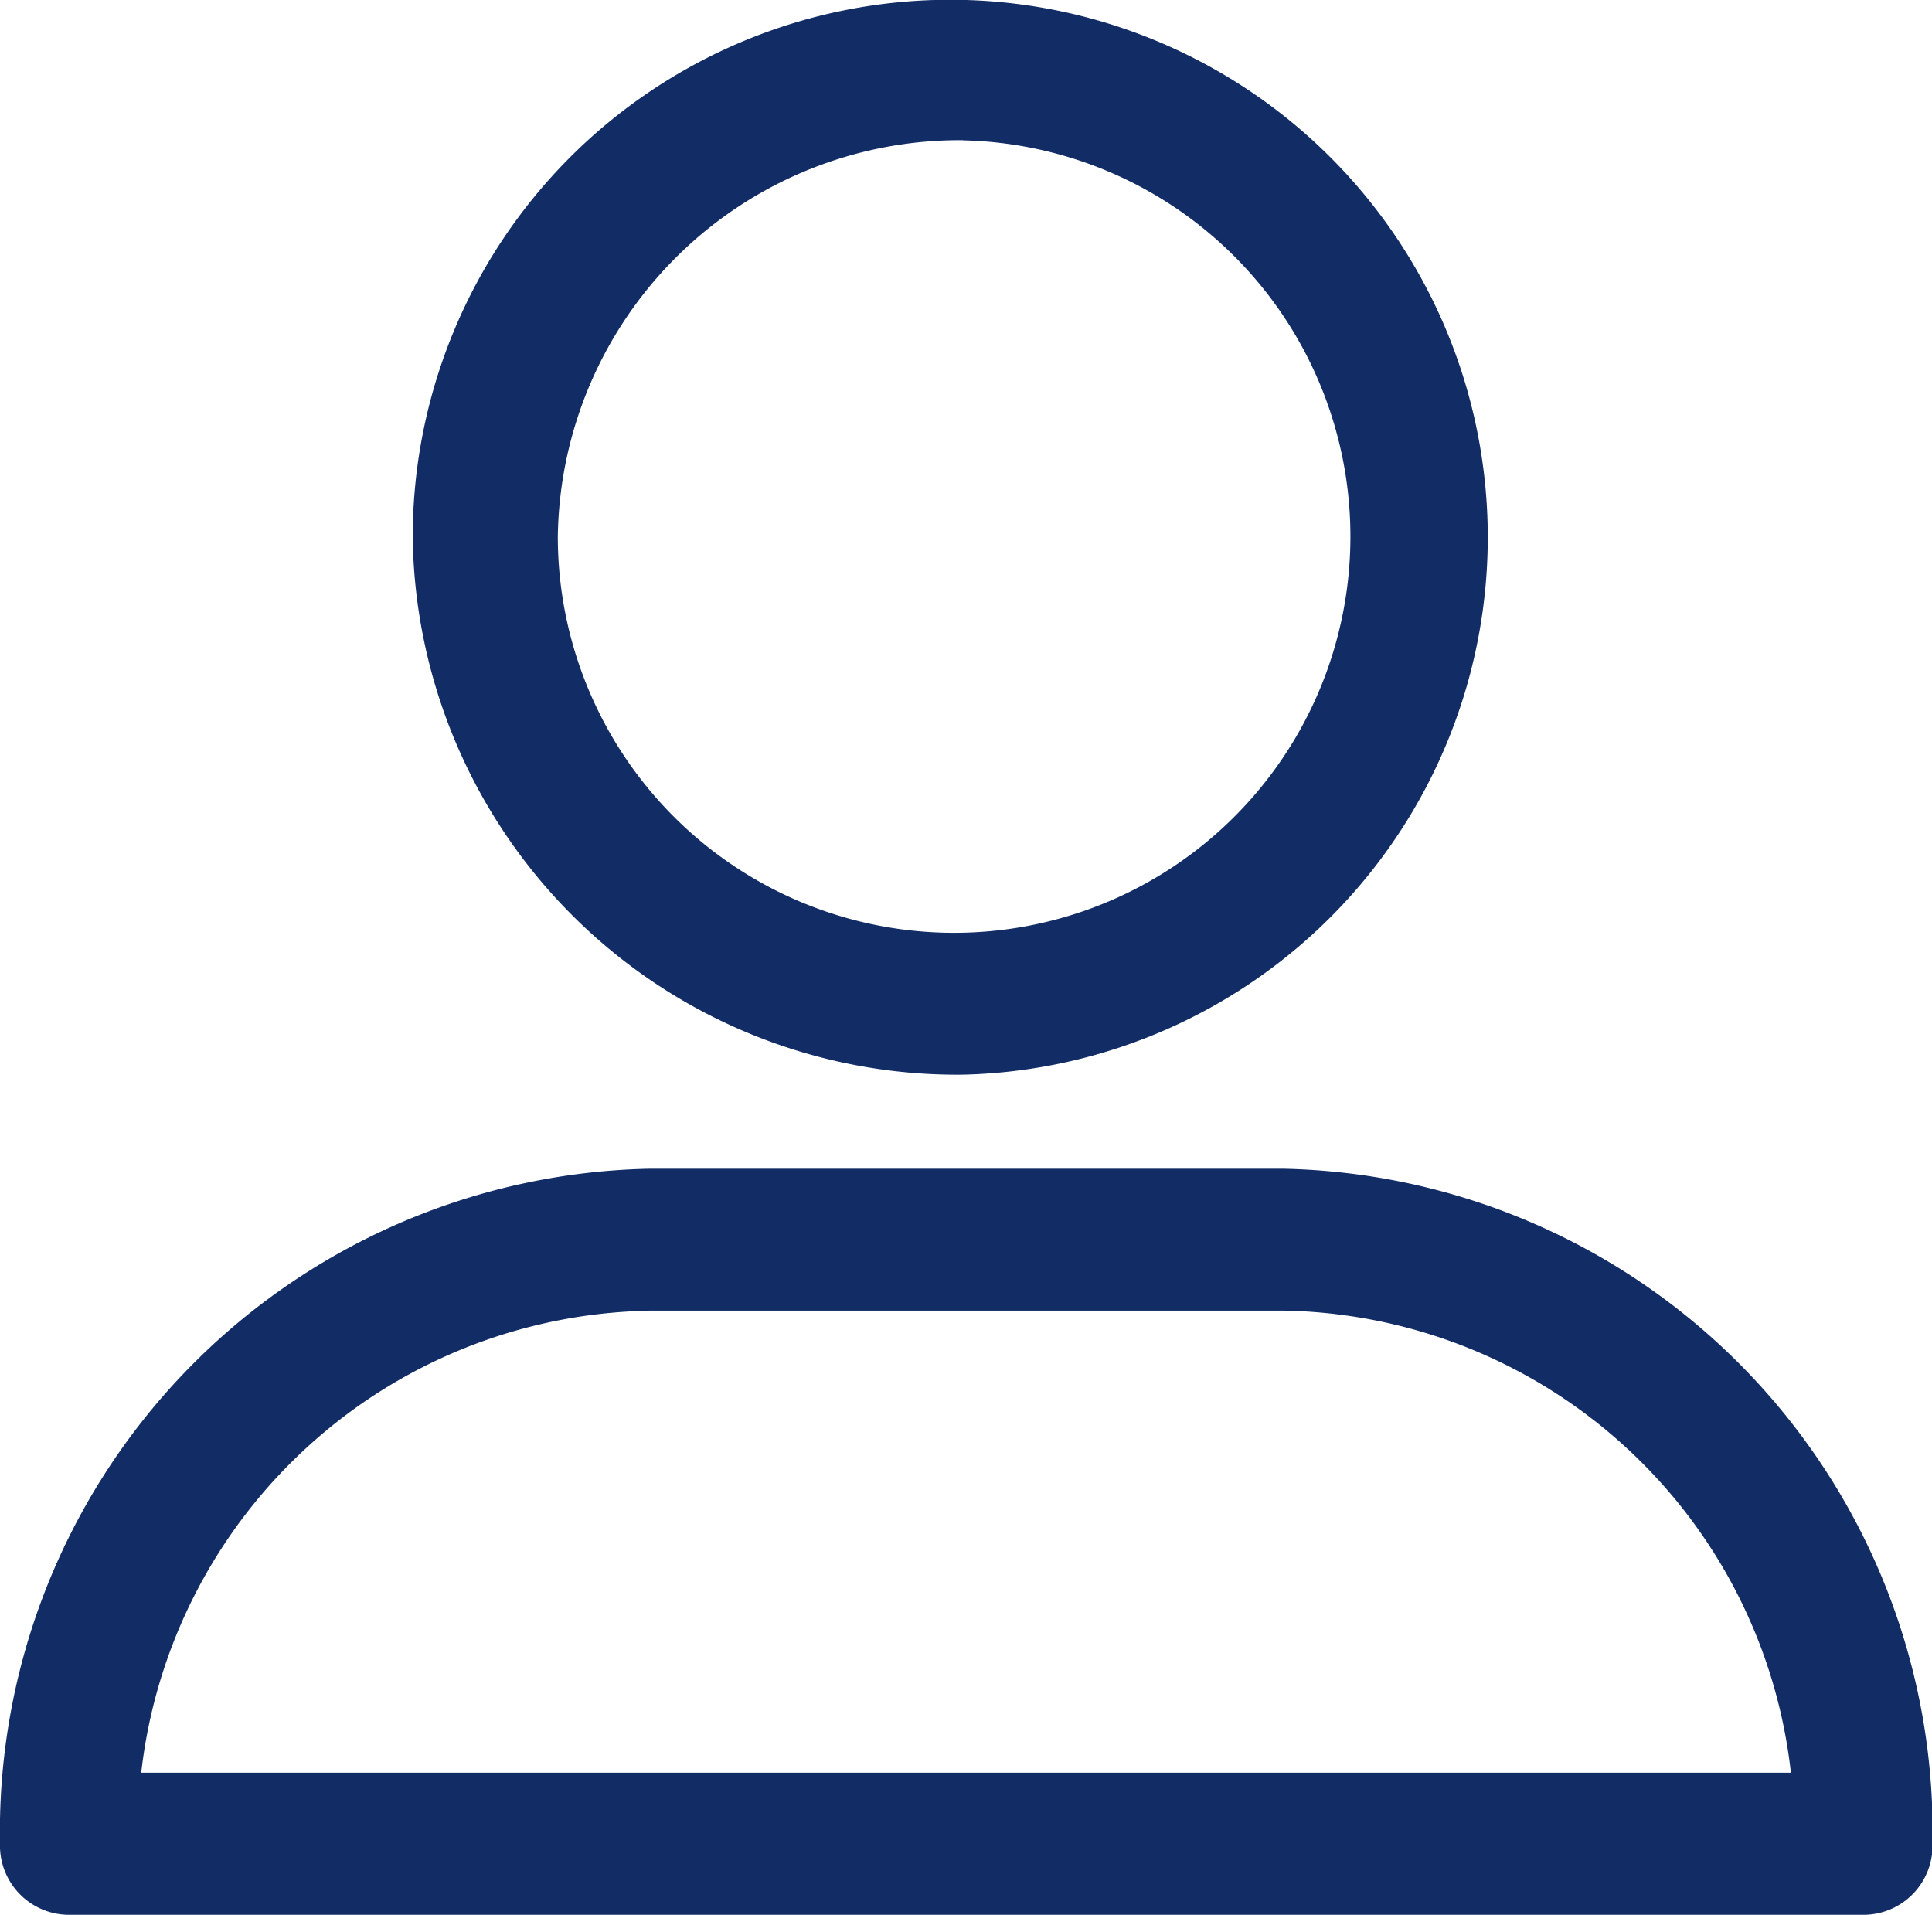
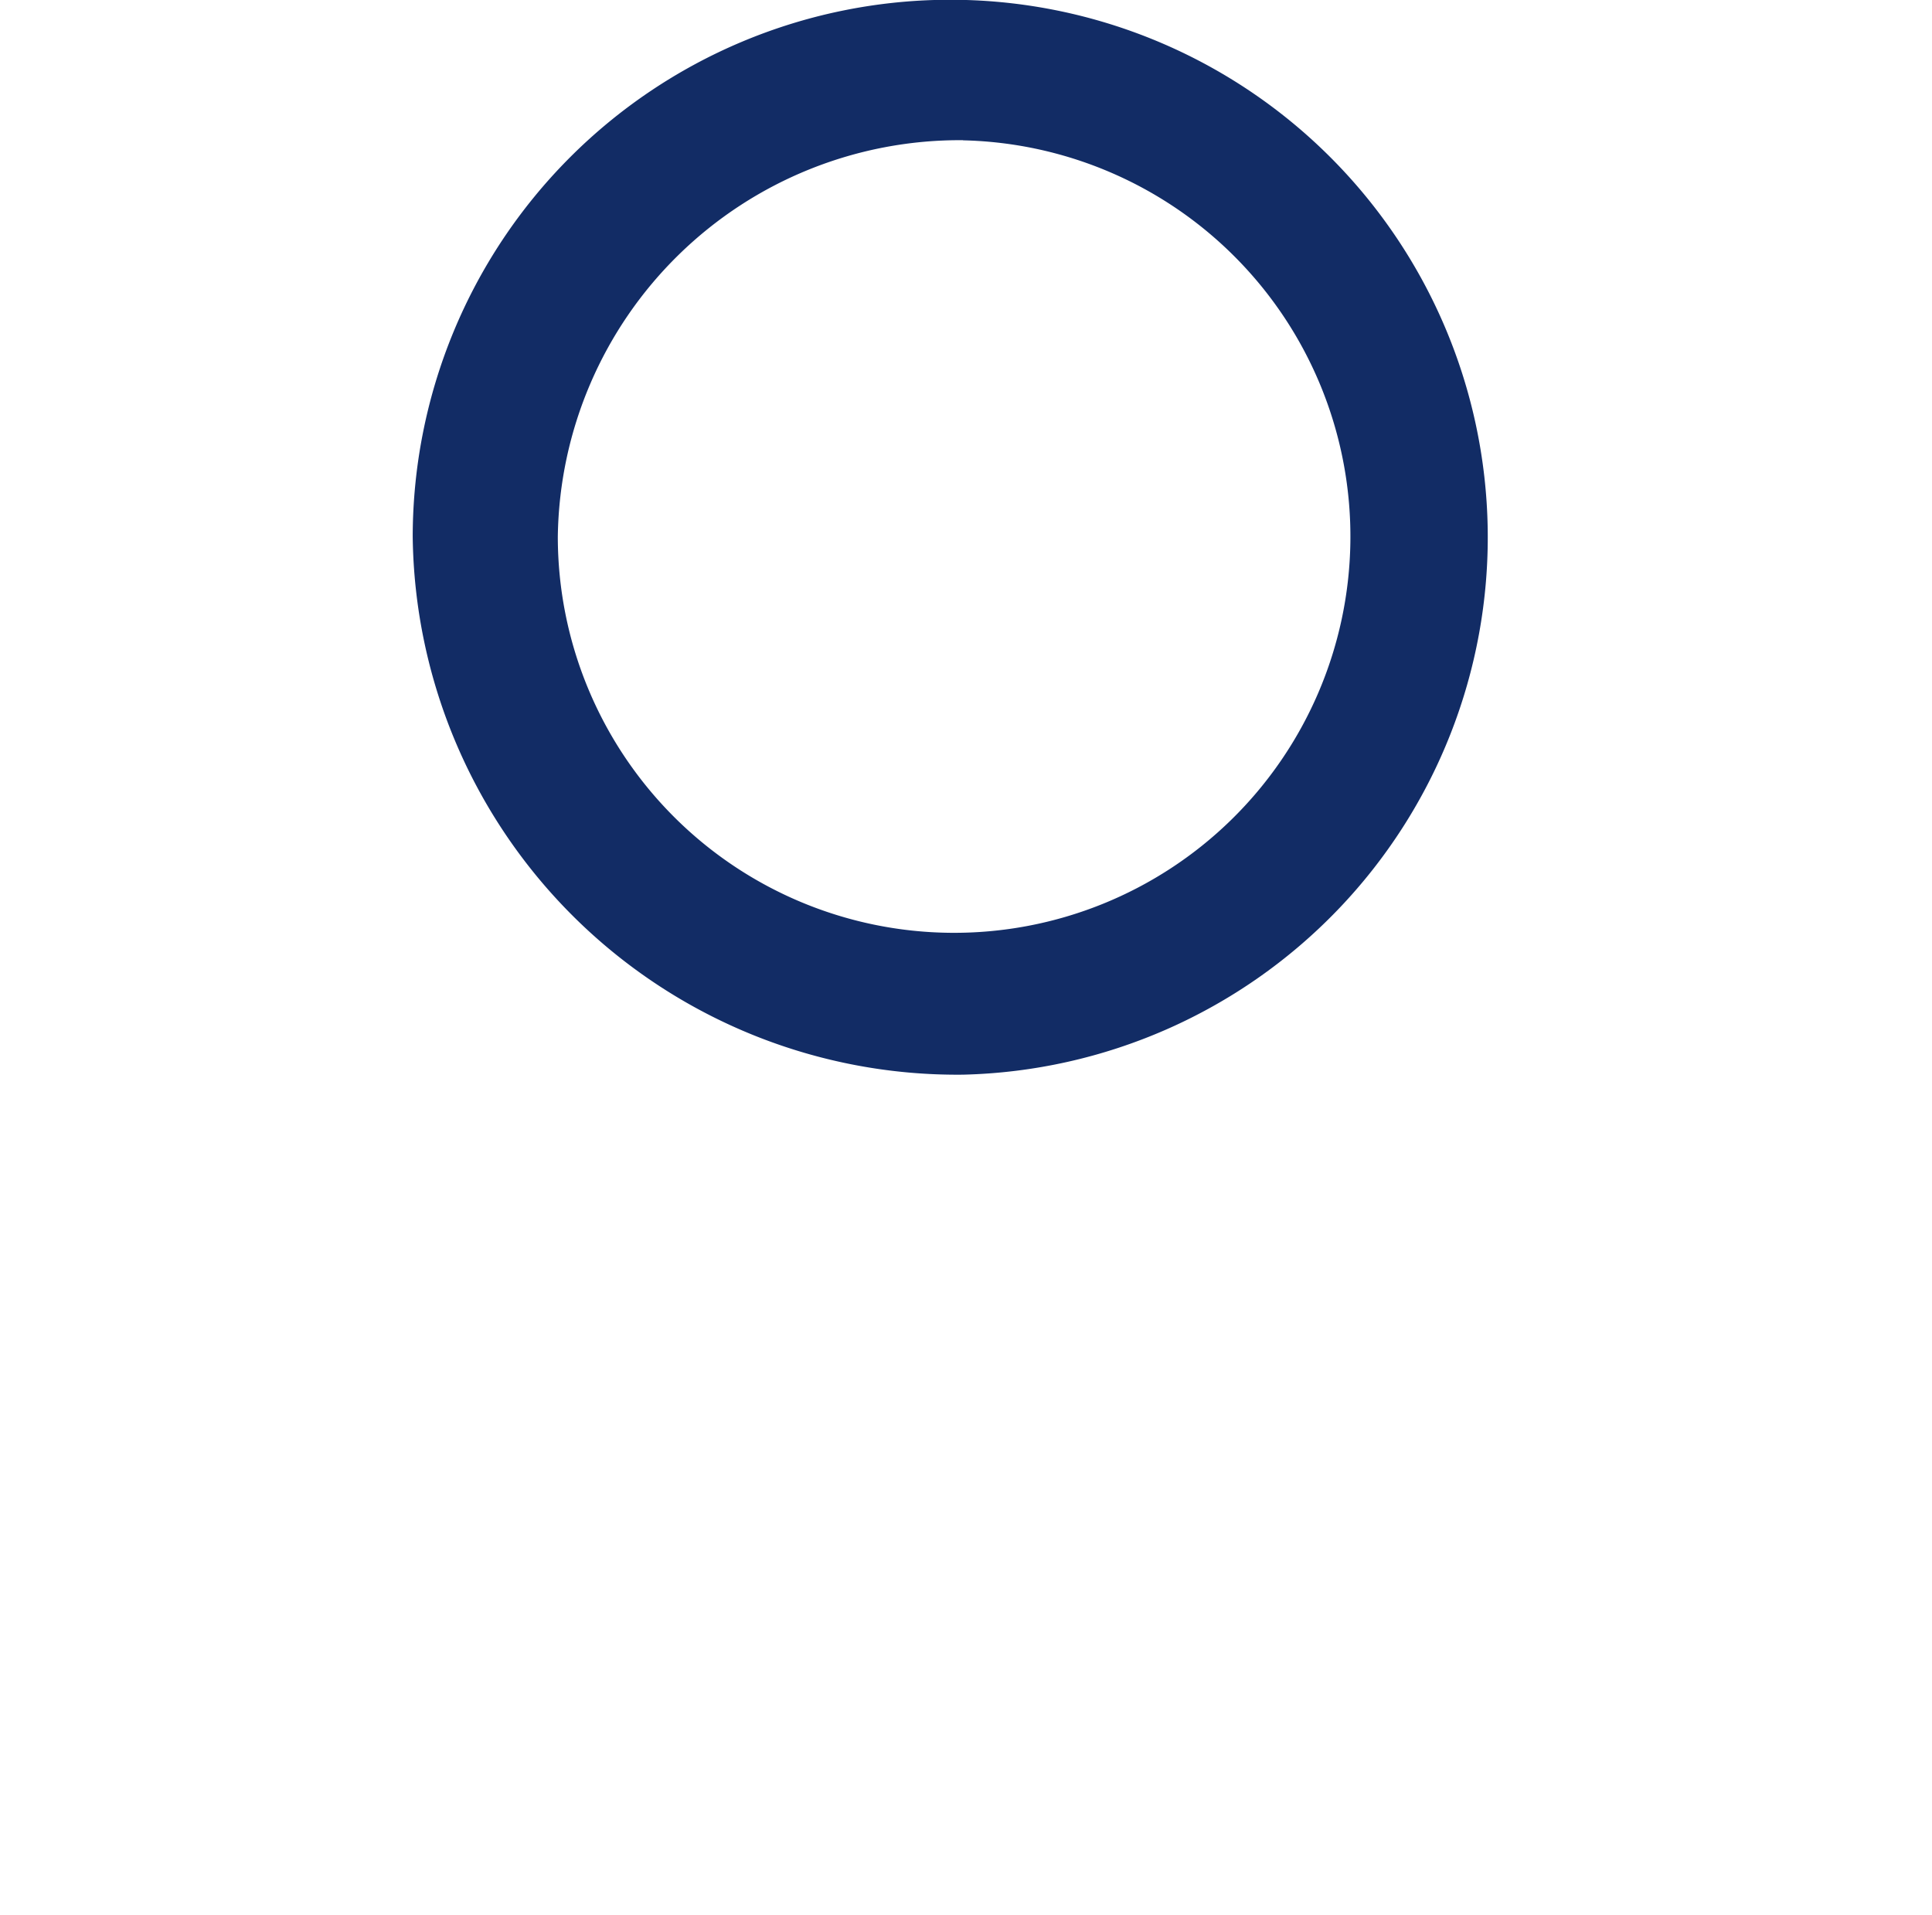
<svg xmlns="http://www.w3.org/2000/svg" width="14.952" height="14.819" viewBox="0 0 14.952 14.819">
  <g id="profile" transform="translate(0 0)">
    <path id="Path_388" data-name="Path 388" d="M134.246,21.732a4.16,4.16,0,1,0-4.259-4.165A4.214,4.214,0,0,0,134.246,21.732Zm0-7.231a3.067,3.067,0,1,1-3.136,3.066A3.111,3.111,0,0,1,134.246,14.5Z" transform="translate(-126.793 -13.415)" fill="#122c65" />
-     <path id="Path_389" data-name="Path 389" d="M.528,346.7h13.9a.535.535,0,0,0,.528-.549,5.132,5.132,0,0,0-5.021-5.225H5.021A5.132,5.132,0,0,0,0,346.151.535.535,0,0,0,.528,346.7Zm4.493-4.676h4.91A4.02,4.02,0,0,1,13.86,345.6H1.093A4.03,4.03,0,0,1,5.021,342.025Z" transform="translate(0 -331.881)" fill="#122c65" />
  </g>
</svg>